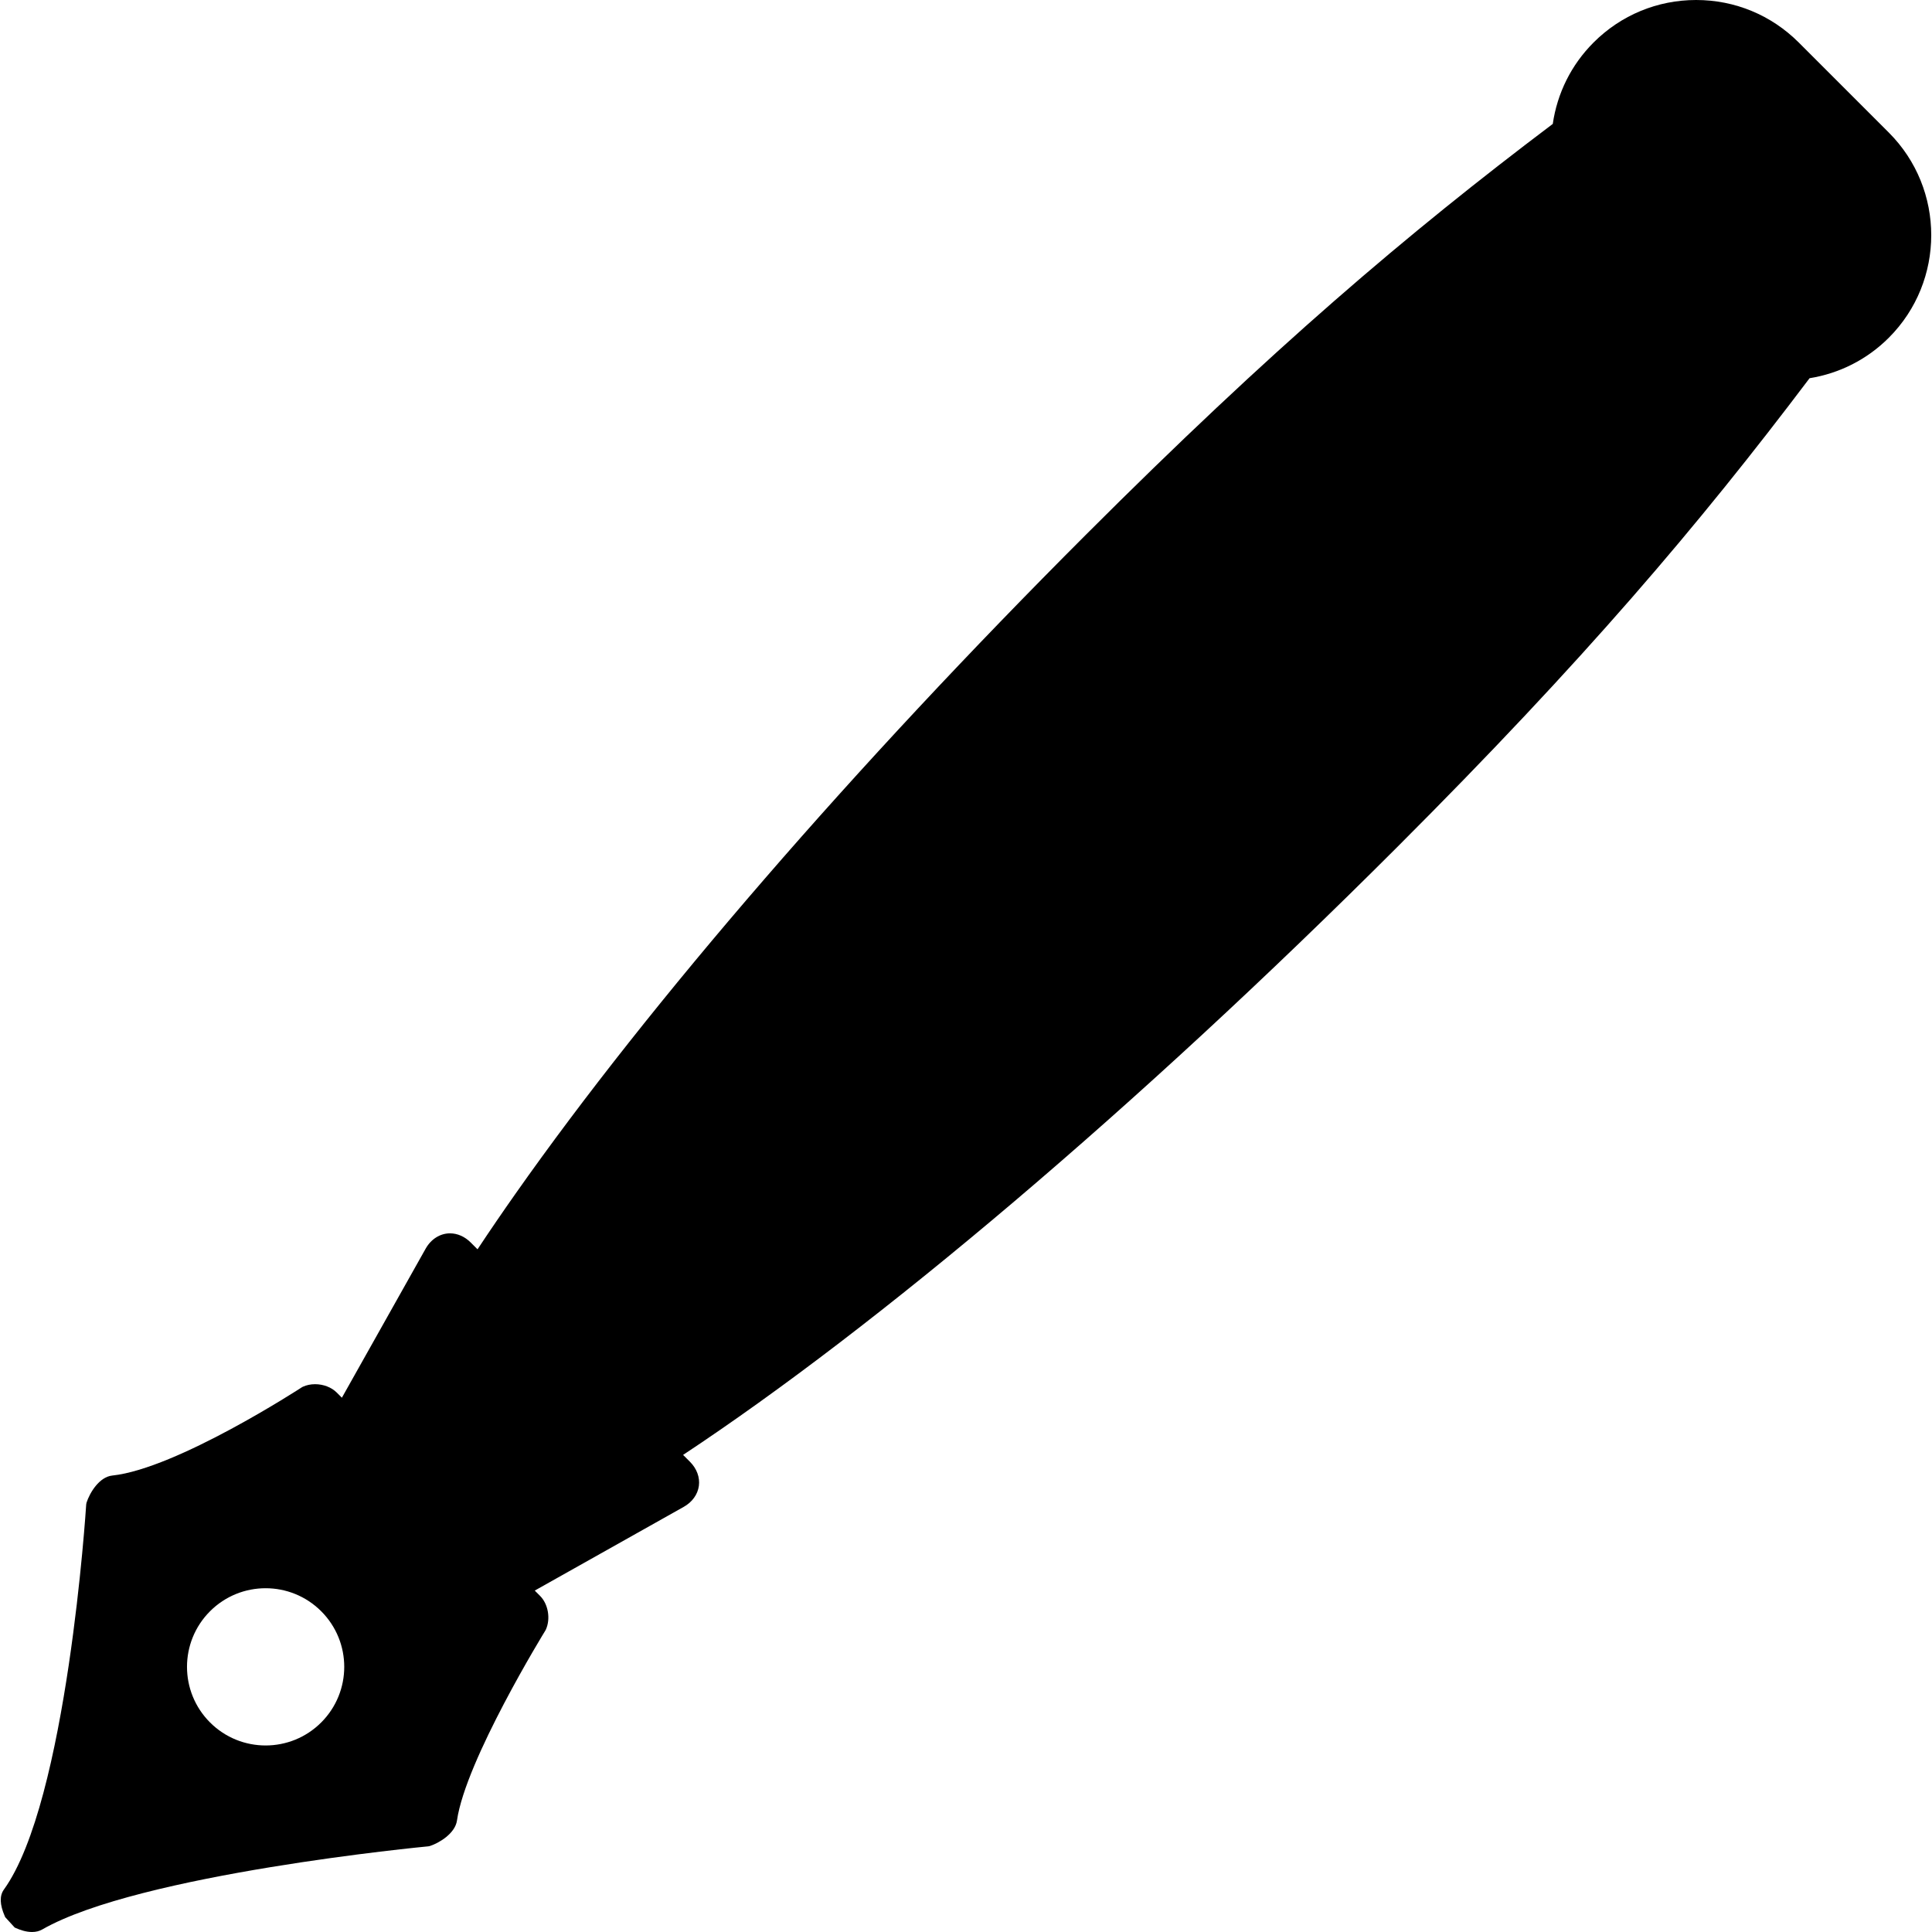
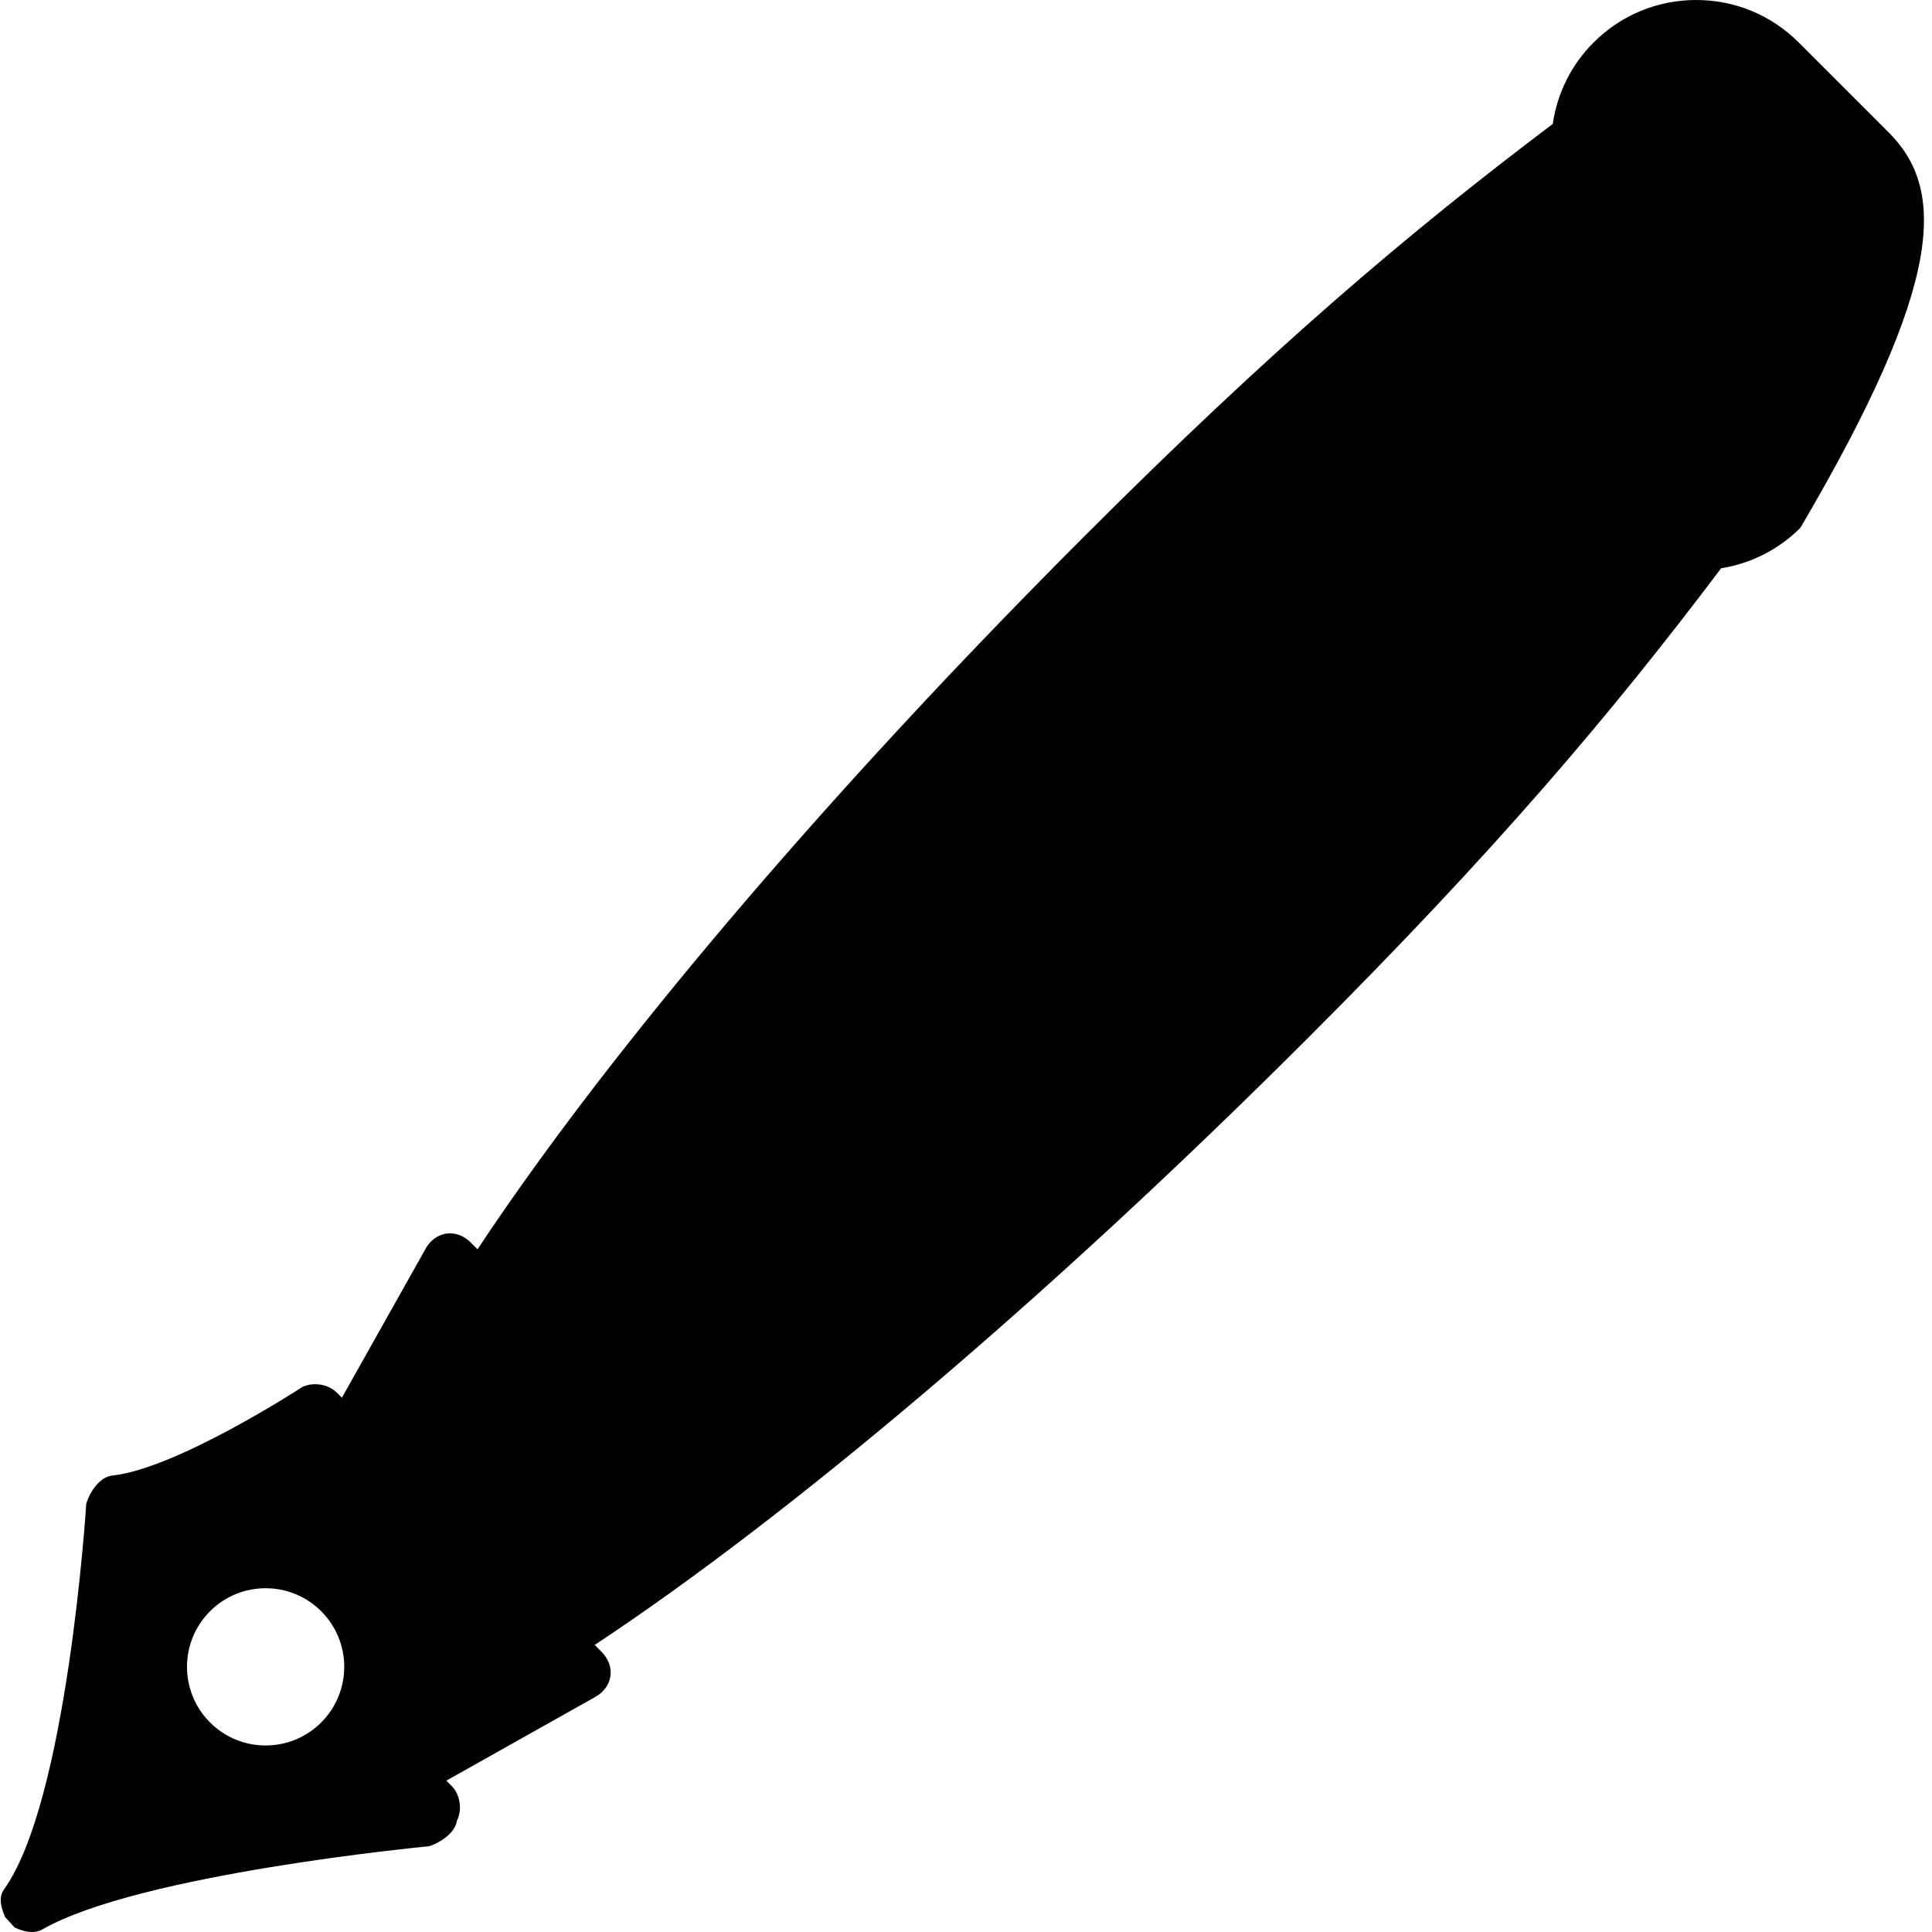
<svg xmlns="http://www.w3.org/2000/svg" fill="#000000" height="800px" width="800px" version="1.1" id="Capa_1" viewBox="0 0 272.997 272.997" xml:space="preserve">
-   <path d="M266.894,18.732L254.166,6.005C250.294,2.133,245.146,0,239.67,0c-5.475,0-10.623,2.133-14.495,6.005  c-3.157,3.157-5.133,7.167-5.764,11.505c-20.618,15.555-39.67,31.749-65.993,58.072c-32.788,32.787-61.397,65.84-80.559,93.07  c-1.795,2.551-3.606,5.194-5.383,7.879l-0.965-0.965c-0.833-0.832-1.87-1.291-2.922-1.291c-1.395,0-2.683,0.811-3.445,2.167  L48.31,197.5l-0.736-0.736c-0.735-0.735-1.876-1.174-3.052-1.174c-0.622,0-1.223,0.126-1.736,0.364l-0.126,0.07  c-0.177,0.115-17.695,11.513-26.798,12.475c-1.821,0.192-3.171,2.398-3.635,3.834l-0.046,0.245  c-0.025,0.419-2.683,42.012-11.631,54.423c-0.629,0.874-0.588,2.135,0.122,3.75l0.065,0.151l1.338,1.462l0.188,0.085  c0.557,0.25,1.4,0.548,2.263,0.548c0.544,0,1.028-0.119,1.438-0.354c13.691-7.858,54.156-11.713,54.563-11.751l0.214-0.044  c1.344-0.434,3.572-1.794,3.83-3.599c1.216-8.517,12.38-26.673,12.492-26.855l0.057-0.104c0.707-1.525,0.352-3.629-0.81-4.788  l-0.748-0.748l21.057-11.833c1.189-0.669,1.967-1.745,2.133-2.951c0.166-1.206-0.292-2.451-1.257-3.416l-0.972-0.972  c27.369-18.092,63.889-48.868,100.957-85.935c26.36-26.36,42.527-45.412,58.216-66.203c4.22-0.68,8.115-2.637,11.197-5.718  C274.888,39.73,274.888,26.725,266.894,18.732z M45.388,243.386c-4.338,4.338-11.372,4.338-15.71,0  c-4.338-4.339-4.338-11.372,0-15.711c4.338-4.338,11.372-4.338,15.71,0C49.727,232.014,49.727,239.047,45.388,243.386z" />
+   <path d="M266.894,18.732L254.166,6.005C250.294,2.133,245.146,0,239.67,0c-5.475,0-10.623,2.133-14.495,6.005  c-3.157,3.157-5.133,7.167-5.764,11.505c-20.618,15.555-39.67,31.749-65.993,58.072c-32.788,32.787-61.397,65.84-80.559,93.07  c-1.795,2.551-3.606,5.194-5.383,7.879l-0.965-0.965c-0.833-0.832-1.87-1.291-2.922-1.291c-1.395,0-2.683,0.811-3.445,2.167  L48.31,197.5l-0.736-0.736c-0.735-0.735-1.876-1.174-3.052-1.174c-0.622,0-1.223,0.126-1.736,0.364l-0.126,0.07  c-0.177,0.115-17.695,11.513-26.798,12.475c-1.821,0.192-3.171,2.398-3.635,3.834l-0.046,0.245  c-0.025,0.419-2.683,42.012-11.631,54.423c-0.629,0.874-0.588,2.135,0.122,3.75l0.065,0.151l1.338,1.462l0.188,0.085  c0.557,0.25,1.4,0.548,2.263,0.548c0.544,0,1.028-0.119,1.438-0.354c13.691-7.858,54.156-11.713,54.563-11.751l0.214-0.044  c1.344-0.434,3.572-1.794,3.83-3.599l0.057-0.104c0.707-1.525,0.352-3.629-0.81-4.788  l-0.748-0.748l21.057-11.833c1.189-0.669,1.967-1.745,2.133-2.951c0.166-1.206-0.292-2.451-1.257-3.416l-0.972-0.972  c27.369-18.092,63.889-48.868,100.957-85.935c26.36-26.36,42.527-45.412,58.216-66.203c4.22-0.68,8.115-2.637,11.197-5.718  C274.888,39.73,274.888,26.725,266.894,18.732z M45.388,243.386c-4.338,4.338-11.372,4.338-15.71,0  c-4.338-4.339-4.338-11.372,0-15.711c4.338-4.338,11.372-4.338,15.71,0C49.727,232.014,49.727,239.047,45.388,243.386z" />
</svg>